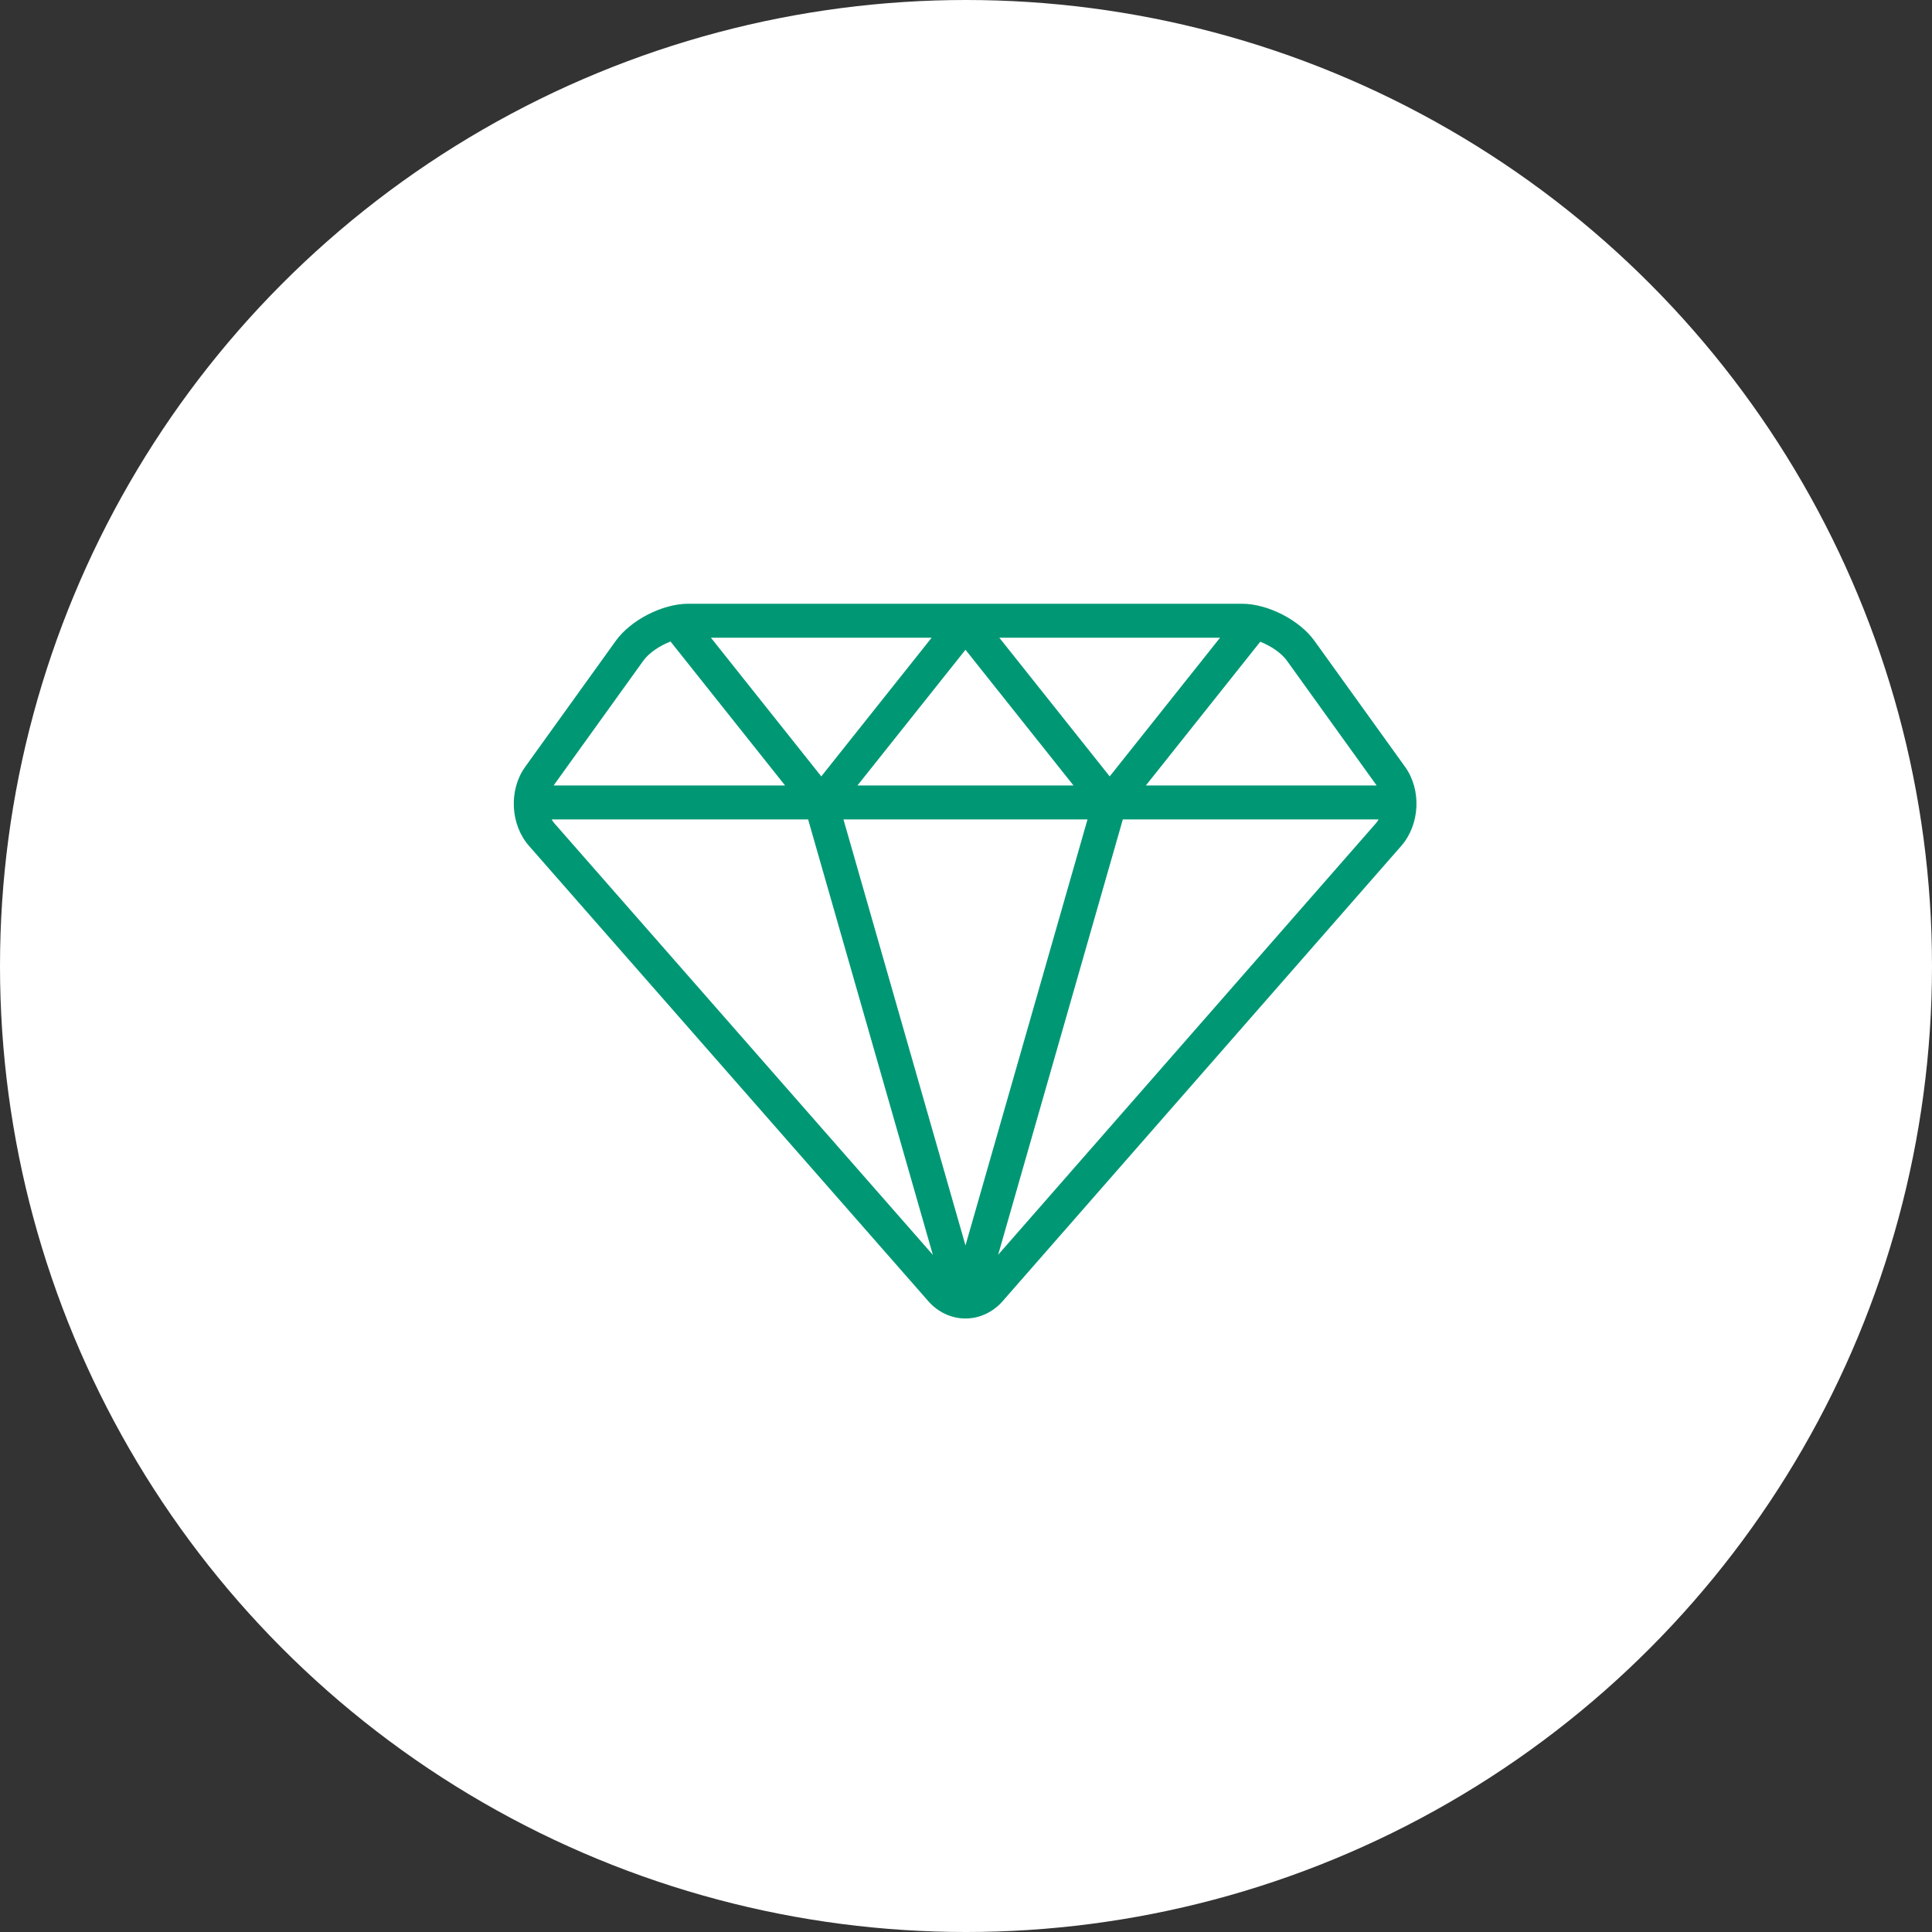
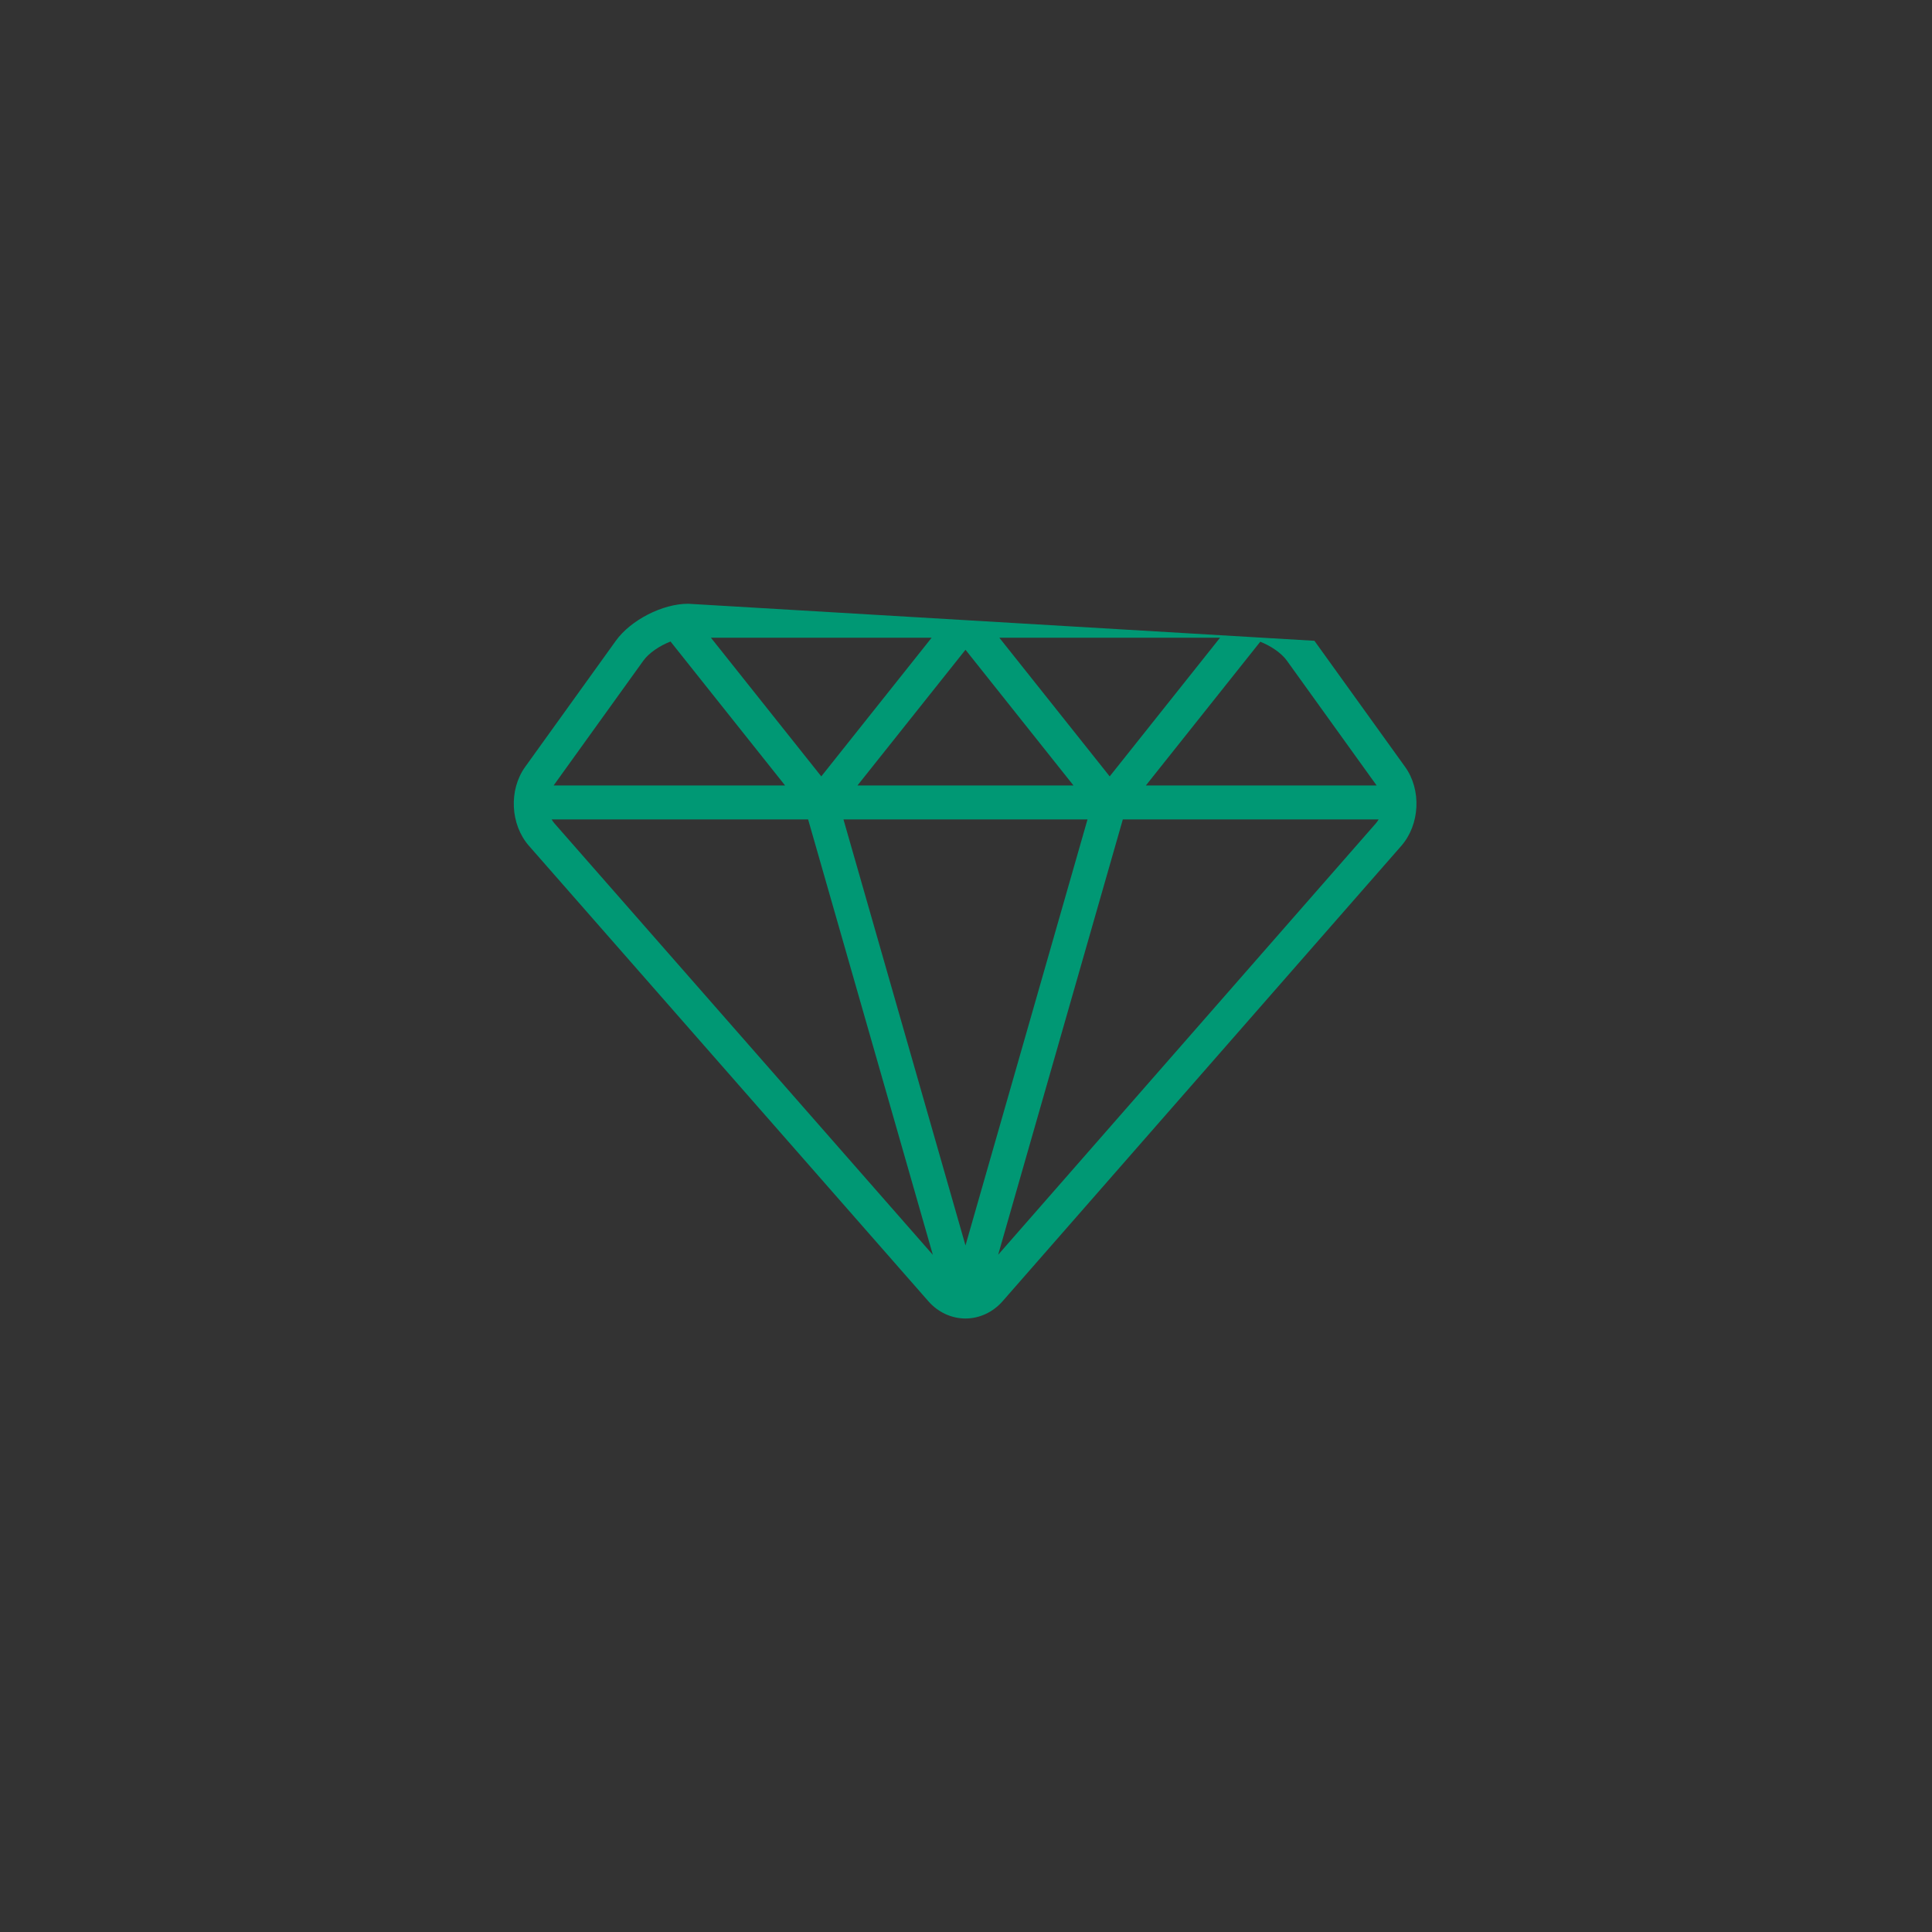
<svg xmlns="http://www.w3.org/2000/svg" x="64" y="64" viewBox="0 0 64 64">
  <rect x="0" y="0" width="64" height="64" fill="#333333" stroke="none" />
  <defs>
    <style>.icon-background{fill:#FFF;}.icon-primary{fill:#009874}</style>
  </defs>
  <g fill="none" fill-rule="evenodd">
-     <circle class="icon-background" cx="32" cy="32" r="32" />
-     <path class="icon-primary" fill-rule="nonzero" d="M13.753,23.105 C14.071,23.469 14.519,23.677 14.983,23.677 L14.983,23.677 C15.446,23.677 15.895,23.468 16.213,23.104 L29.421,8.019 C30.038,7.313 30.093,6.165 29.546,5.404 L26.542,1.227 C26.048,0.539 24.995,0 24.146,0 L5.796,0 C4.947,0 3.894,0.539 3.4,1.227 L0.396,5.405 C-0.151,6.166 -0.096,7.314 0.522,8.019 L13.753,23.105 Z M1.368,7.277 C1.333,7.237 1.302,7.193 1.275,7.145 L9.77,7.145 L13.902,21.569 L1.368,7.277 Z M14.983,21.257 L10.941,7.145 L19.025,7.145 L14.983,21.257 Z M14.983,1.524 L18.561,6.02 L11.404,6.02 L14.983,1.524 Z M10.206,5.719 L6.55,1.125 L13.862,1.125 L10.206,5.719 Z M16.104,1.125 L23.416,1.125 L19.76,5.719 L16.104,1.125 Z M16.065,21.566 L20.195,7.145 L28.668,7.145 C28.641,7.193 28.61,7.237 28.574,7.278 L16.065,21.566 Z M25.629,1.884 L28.603,6.02 L20.958,6.02 L24.748,1.258 C25.103,1.398 25.449,1.634 25.629,1.884 Z M4.313,1.884 C4.496,1.63 4.851,1.391 5.212,1.251 L9.007,6.02 L1.339,6.02 L4.313,1.884 Z" transform="translate(17 20)" />
+     <path class="icon-primary" fill-rule="nonzero" d="M13.753,23.105 C14.071,23.469 14.519,23.677 14.983,23.677 L14.983,23.677 C15.446,23.677 15.895,23.468 16.213,23.104 L29.421,8.019 C30.038,7.313 30.093,6.165 29.546,5.404 L26.542,1.227 L5.796,0 C4.947,0 3.894,0.539 3.4,1.227 L0.396,5.405 C-0.151,6.166 -0.096,7.314 0.522,8.019 L13.753,23.105 Z M1.368,7.277 C1.333,7.237 1.302,7.193 1.275,7.145 L9.77,7.145 L13.902,21.569 L1.368,7.277 Z M14.983,21.257 L10.941,7.145 L19.025,7.145 L14.983,21.257 Z M14.983,1.524 L18.561,6.02 L11.404,6.02 L14.983,1.524 Z M10.206,5.719 L6.55,1.125 L13.862,1.125 L10.206,5.719 Z M16.104,1.125 L23.416,1.125 L19.76,5.719 L16.104,1.125 Z M16.065,21.566 L20.195,7.145 L28.668,7.145 C28.641,7.193 28.61,7.237 28.574,7.278 L16.065,21.566 Z M25.629,1.884 L28.603,6.02 L20.958,6.02 L24.748,1.258 C25.103,1.398 25.449,1.634 25.629,1.884 Z M4.313,1.884 C4.496,1.63 4.851,1.391 5.212,1.251 L9.007,6.02 L1.339,6.02 L4.313,1.884 Z" transform="translate(17 20)" />
  </g>
</svg>